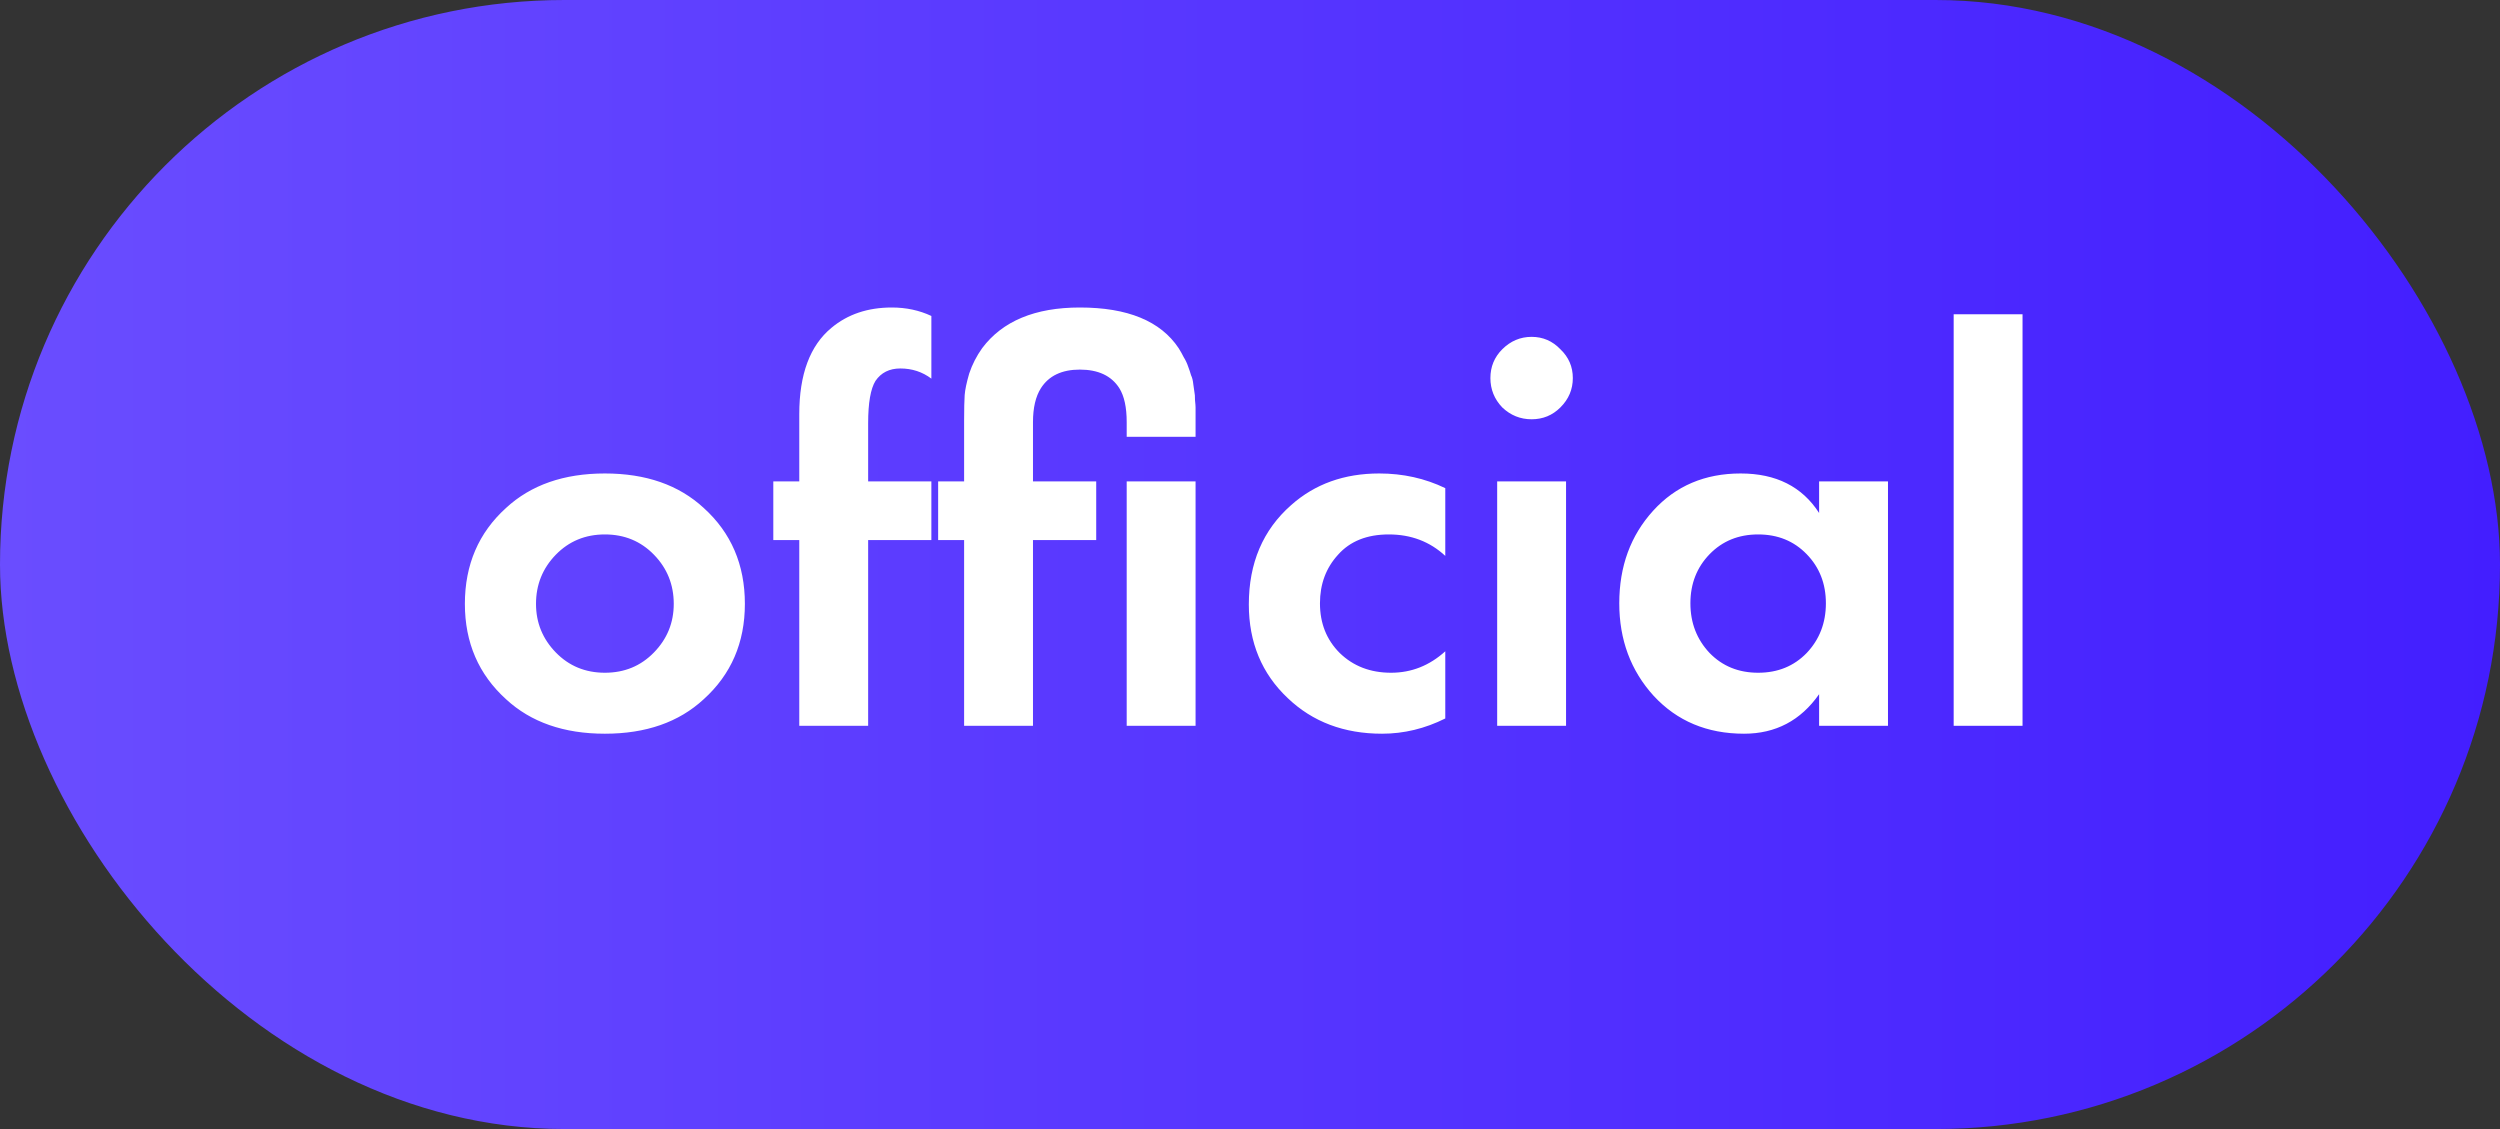
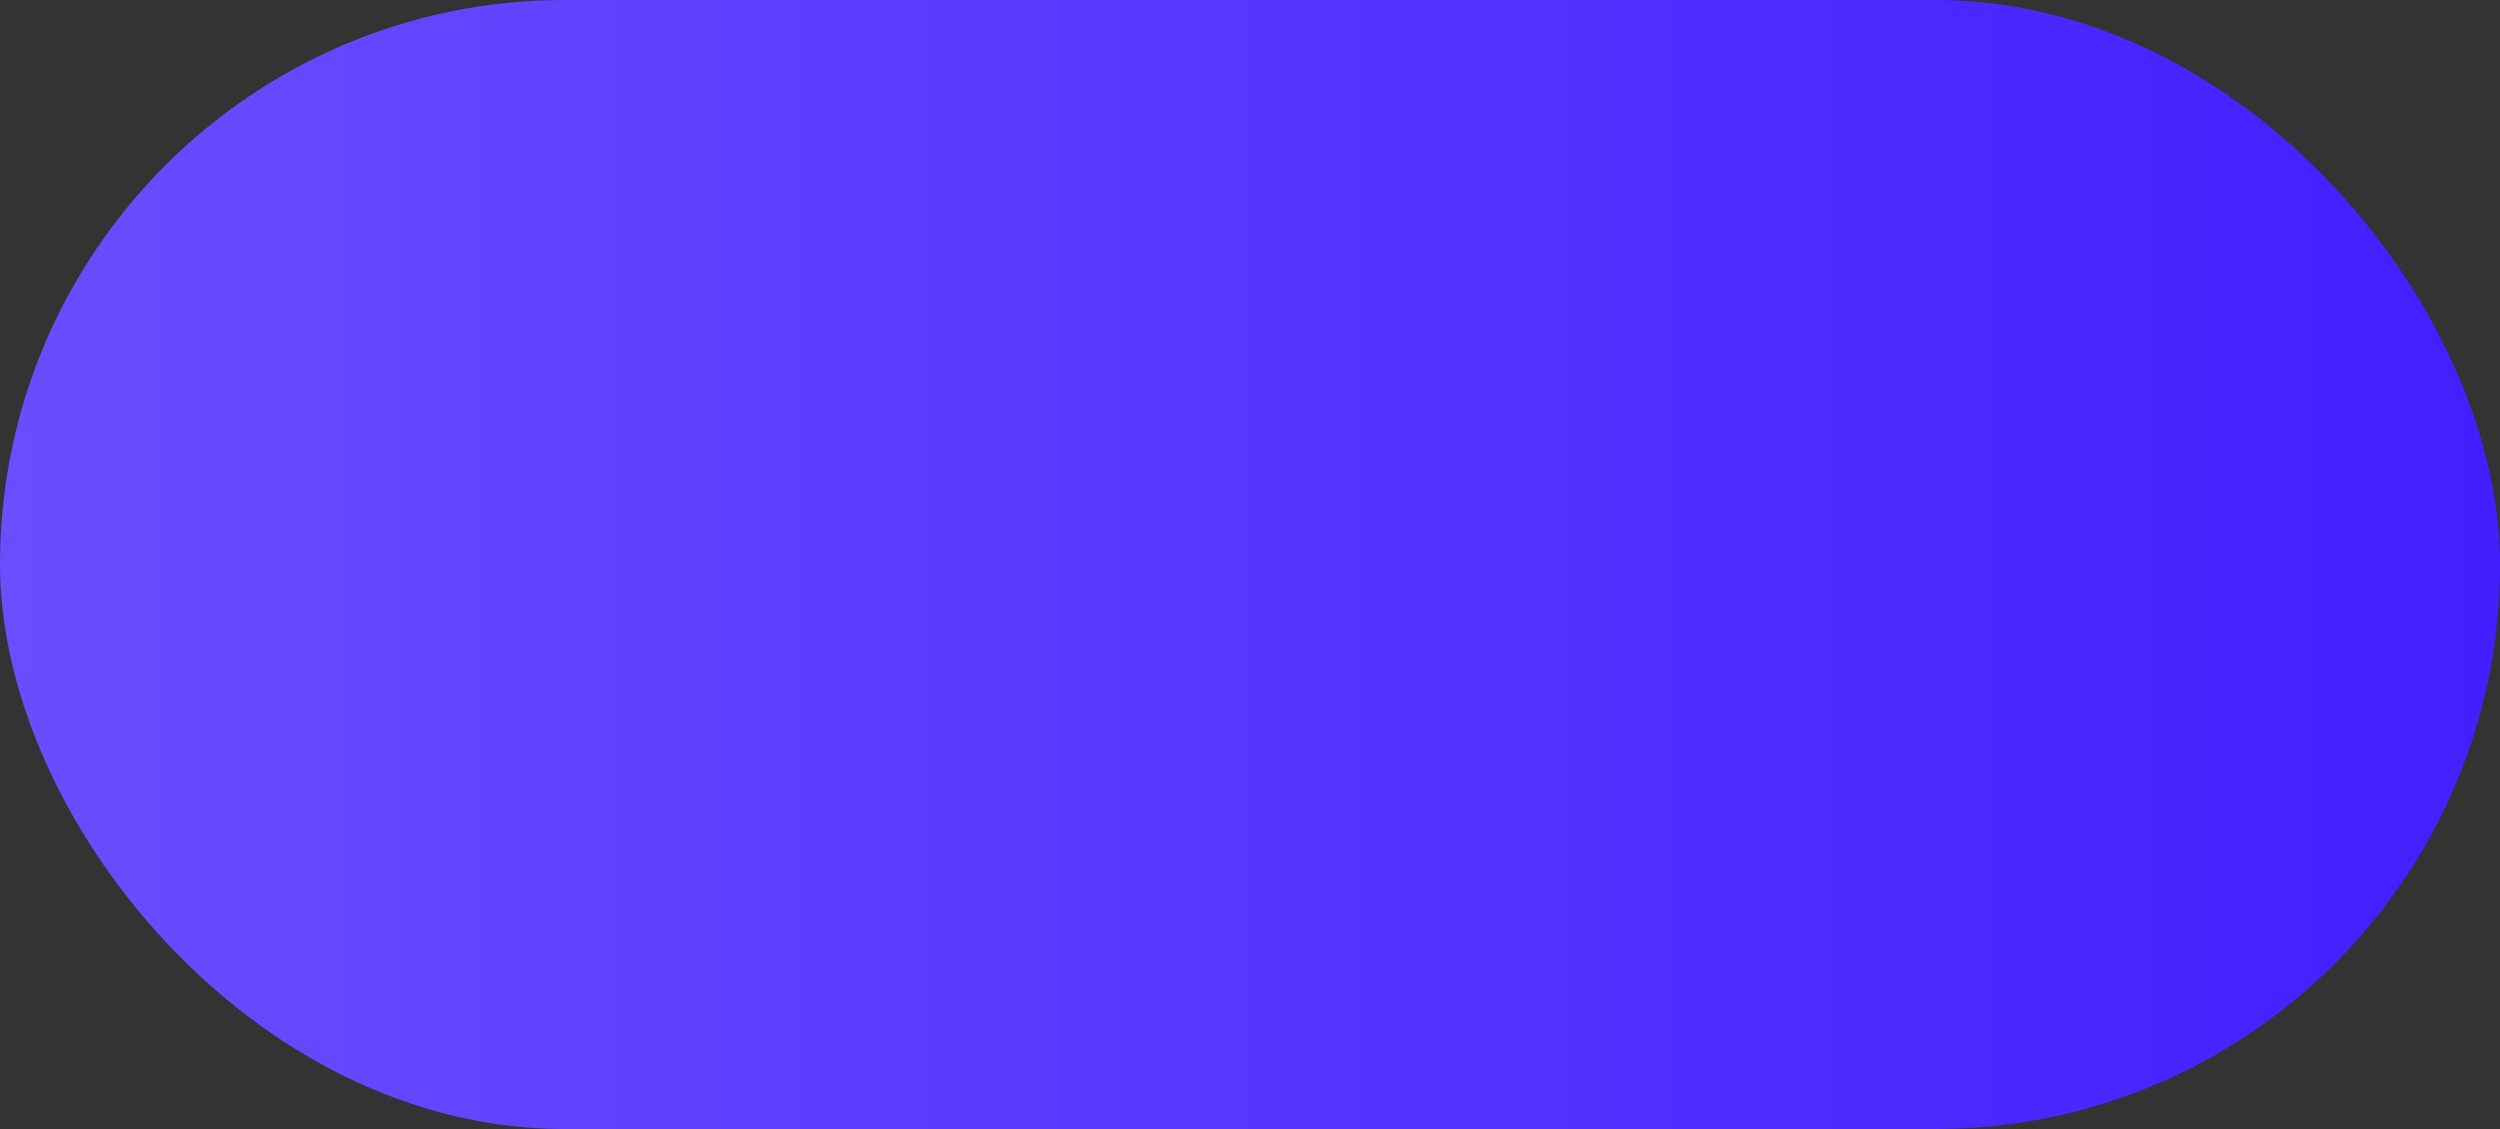
<svg xmlns="http://www.w3.org/2000/svg" width="62" height="28" viewBox="0 0 62 28" fill="none">
  <rect x="0" y="0" width="62" height="28" fill="#333333" stroke="none" />
  <rect width="62" height="28" rx="14" fill="url(#paint0_linear_91_274)" />
-   <path d="M12.551 12.596C13.167 12.027 13.984 11.742 15.001 11.742C16.019 11.742 16.835 12.027 17.451 12.596C18.133 13.212 18.473 14.005 18.473 14.976C18.473 15.937 18.133 16.726 17.451 17.342C16.835 17.911 16.019 18.196 15.001 18.196C13.984 18.196 13.167 17.911 12.551 17.342C11.87 16.726 11.529 15.937 11.529 14.976C11.529 14.005 11.87 13.212 12.551 12.596ZM13.783 16.18C14.11 16.516 14.516 16.684 15.001 16.684C15.487 16.684 15.893 16.516 16.219 16.18C16.546 15.844 16.709 15.443 16.709 14.976C16.709 14.5 16.546 14.094 16.219 13.758C15.893 13.422 15.487 13.254 15.001 13.254C14.516 13.254 14.11 13.422 13.783 13.758C13.457 14.094 13.293 14.5 13.293 14.976C13.293 15.443 13.457 15.844 13.783 16.18ZM23.098 13.394H21.53V18H19.822V13.394H19.178V11.938H19.822V10.272C19.822 9.283 20.088 8.569 20.62 8.13C21.022 7.794 21.521 7.626 22.118 7.626C22.473 7.626 22.8 7.696 23.098 7.836V9.39C22.874 9.222 22.618 9.138 22.328 9.138C22.058 9.138 21.852 9.241 21.712 9.446C21.591 9.642 21.53 9.992 21.53 10.496V11.938H23.098V13.394ZM27.186 13.394H25.618V18H23.91V13.394H23.266V11.938H23.91V10.426C23.91 10.137 23.915 9.927 23.924 9.796C23.934 9.665 23.971 9.488 24.036 9.264C24.111 9.04 24.218 8.83 24.358 8.634C24.862 7.962 25.67 7.626 26.78 7.626C27.966 7.626 28.782 7.962 29.23 8.634C29.277 8.709 29.319 8.783 29.356 8.858C29.403 8.933 29.44 9.012 29.468 9.096C29.496 9.171 29.52 9.241 29.538 9.306C29.566 9.362 29.585 9.437 29.594 9.53C29.604 9.614 29.613 9.679 29.622 9.726C29.632 9.763 29.636 9.829 29.636 9.922C29.646 10.015 29.65 10.076 29.65 10.104C29.65 10.123 29.65 10.179 29.65 10.272V10.426V10.832H27.942V10.468C27.942 10.104 27.882 9.824 27.76 9.628C27.564 9.32 27.238 9.166 26.78 9.166C26.332 9.166 26.01 9.32 25.814 9.628C25.684 9.833 25.618 10.113 25.618 10.468V11.938H27.186V13.394ZM27.942 11.938H29.65V18H27.942V11.938ZM35.843 12.106V13.786C35.46 13.431 34.993 13.254 34.443 13.254C33.901 13.254 33.481 13.422 33.183 13.758C32.884 14.085 32.735 14.486 32.735 14.962C32.735 15.457 32.898 15.867 33.225 16.194C33.561 16.521 33.986 16.684 34.499 16.684C35.003 16.684 35.451 16.507 35.843 16.152V17.818C35.339 18.07 34.816 18.196 34.275 18.196C33.332 18.196 32.553 17.902 31.937 17.314C31.293 16.707 30.971 15.933 30.971 14.99C30.971 13.963 31.321 13.142 32.021 12.526C32.609 12.003 33.337 11.742 34.205 11.742C34.793 11.742 35.339 11.863 35.843 12.106ZM37.13 11.938H38.838V18H37.13V11.938ZM37.256 10.104C37.06 9.899 36.962 9.656 36.962 9.376C36.962 9.096 37.06 8.858 37.256 8.662C37.462 8.457 37.704 8.354 37.984 8.354C38.264 8.354 38.502 8.457 38.698 8.662C38.904 8.858 39.006 9.096 39.006 9.376C39.006 9.656 38.904 9.899 38.698 10.104C38.502 10.3 38.264 10.398 37.984 10.398C37.704 10.398 37.462 10.3 37.256 10.104ZM45.114 12.722V11.938H46.822V18H45.114V17.216C44.657 17.869 44.036 18.196 43.252 18.196C42.338 18.196 41.591 17.883 41.012 17.258C40.443 16.633 40.158 15.867 40.158 14.962C40.158 14.047 40.438 13.282 40.998 12.666C41.558 12.05 42.282 11.742 43.168 11.742C44.046 11.742 44.694 12.069 45.114 12.722ZM44.806 13.744C44.489 13.417 44.088 13.254 43.602 13.254C43.117 13.254 42.716 13.417 42.398 13.744C42.081 14.071 41.922 14.477 41.922 14.962C41.922 15.447 42.081 15.858 42.398 16.194C42.716 16.521 43.117 16.684 43.602 16.684C44.088 16.684 44.489 16.521 44.806 16.194C45.124 15.858 45.282 15.447 45.282 14.962C45.282 14.477 45.124 14.071 44.806 13.744ZM48.451 7.794H50.159V18H48.451V7.794Z" fill="white" />
  <defs>
    <linearGradient id="paint0_linear_91_274" x1="0" y1="0" x2="62" y2="0" gradientUnits="userSpaceOnUse">
      <stop offset="0" stop-color="#6A4DFF" />
      <stop offset="1" stop-color="#431EFF" />
    </linearGradient>
  </defs>
</svg>